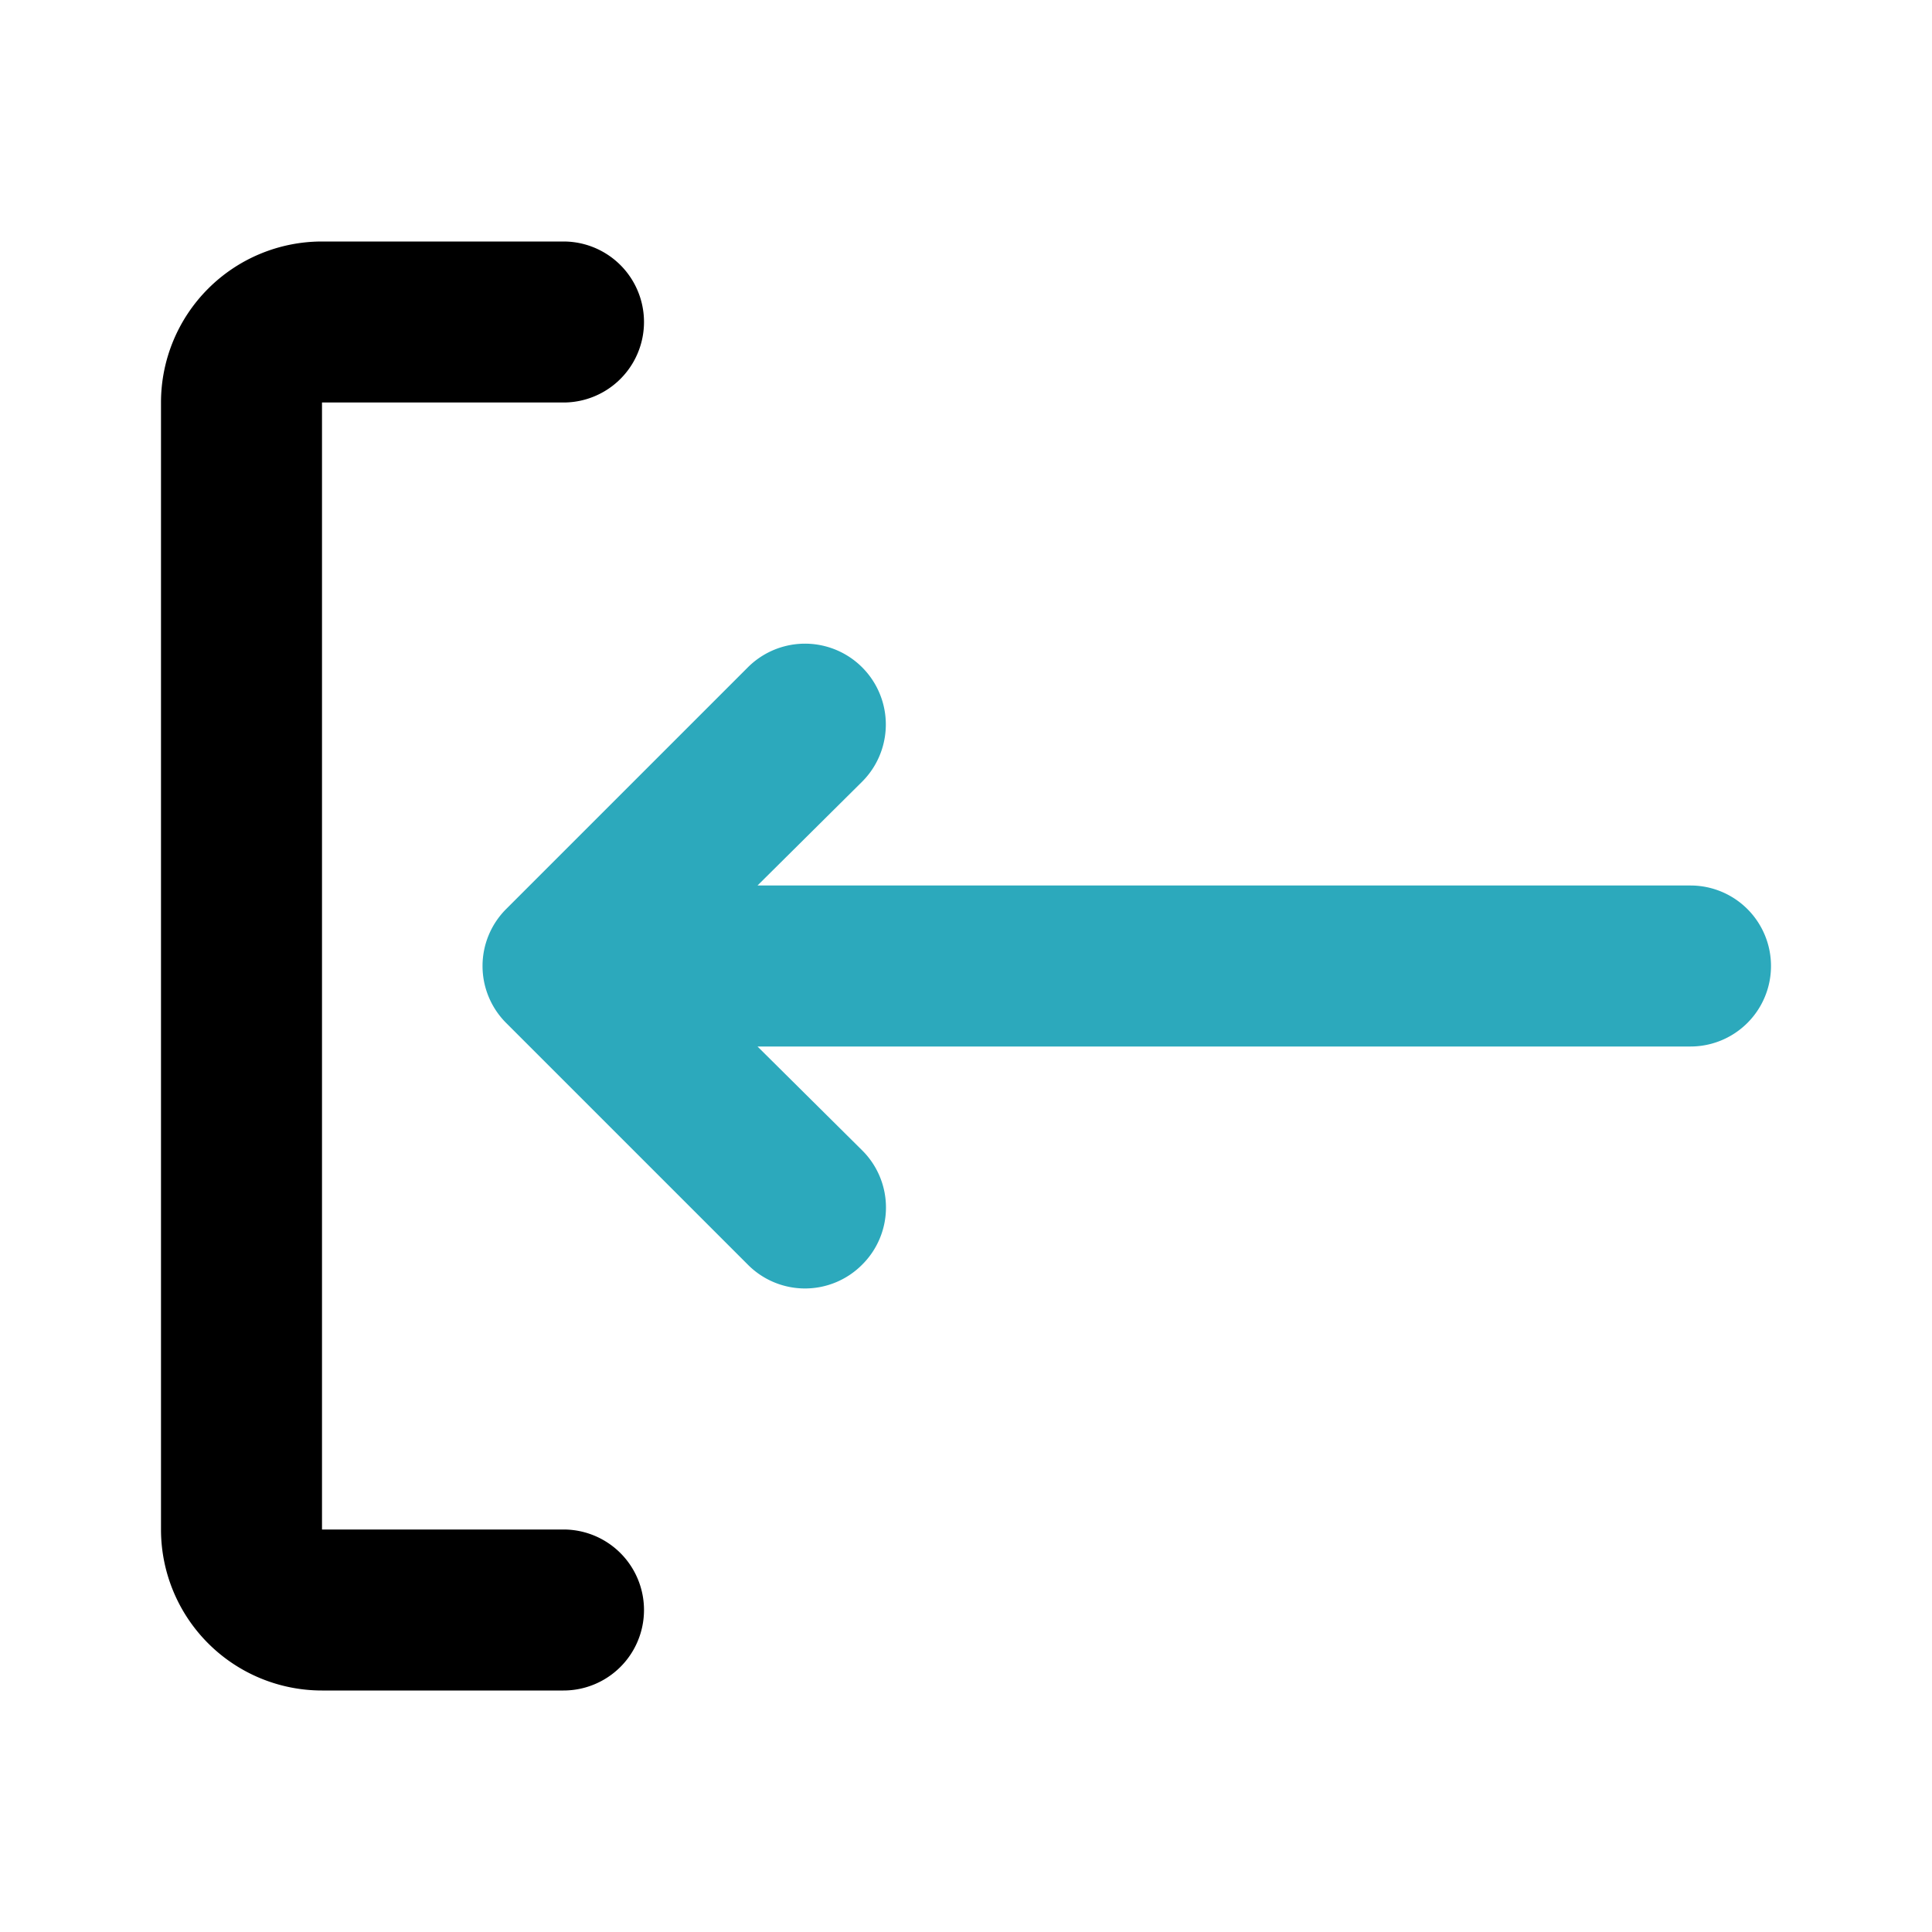
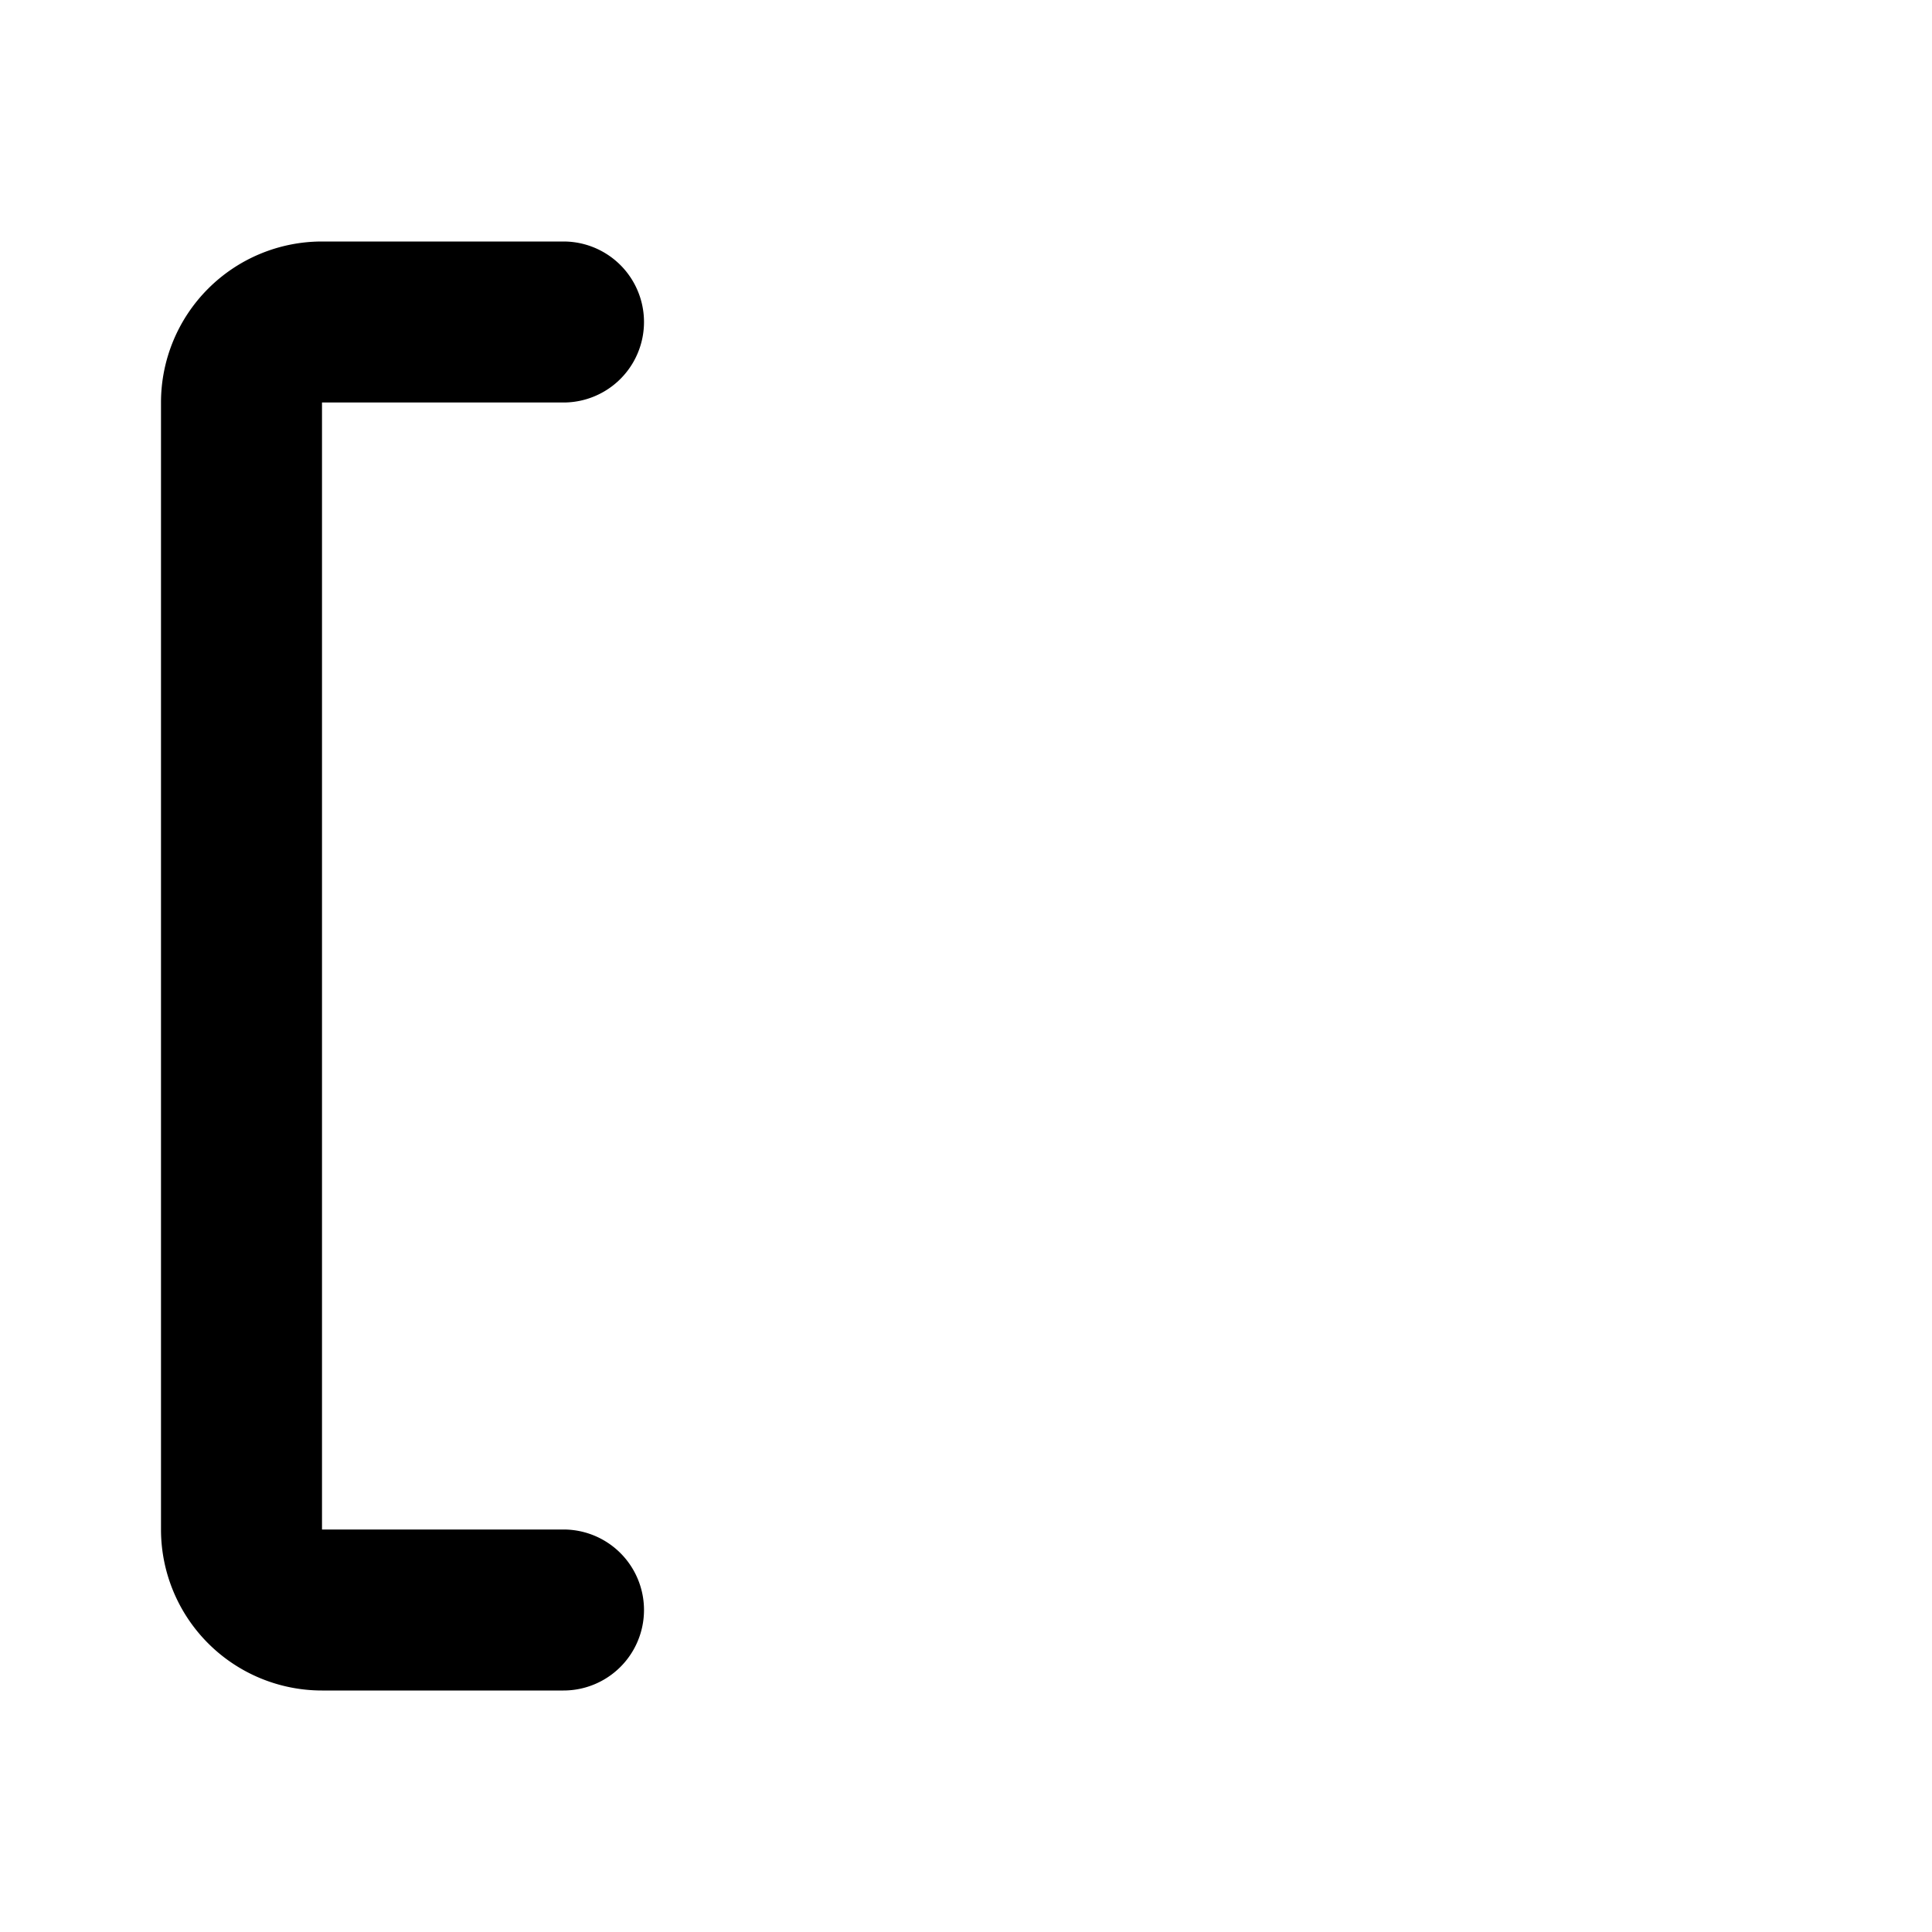
<svg xmlns="http://www.w3.org/2000/svg" fill="#000000" width="800px" height="800px" viewBox="0 0 24 24" id="sign-in-3" data-name="Flat Color" class="icon flat-color">
-   <path id="secondary" d="M21,11H9.41l1.3-1.29A1,1,0,0,0,9.29,8.29l-3,3a1,1,0,0,0,0,1.42l3,3a1,1,0,0,0,1.42,0,1,1,0,0,0,0-1.42L9.41,13H21a1,1,0,0,0,0-2Z" style="fill: rgb(44, 169, 188);" />
  <path id="primary" d="M7,21H4a2,2,0,0,1-2-2V5A2,2,0,0,1,4,3H7A1,1,0,0,1,7,5H4V19H7a1,1,0,0,1,0,2Z" style="fill: rgb(0, 0, 0);" />
</svg>